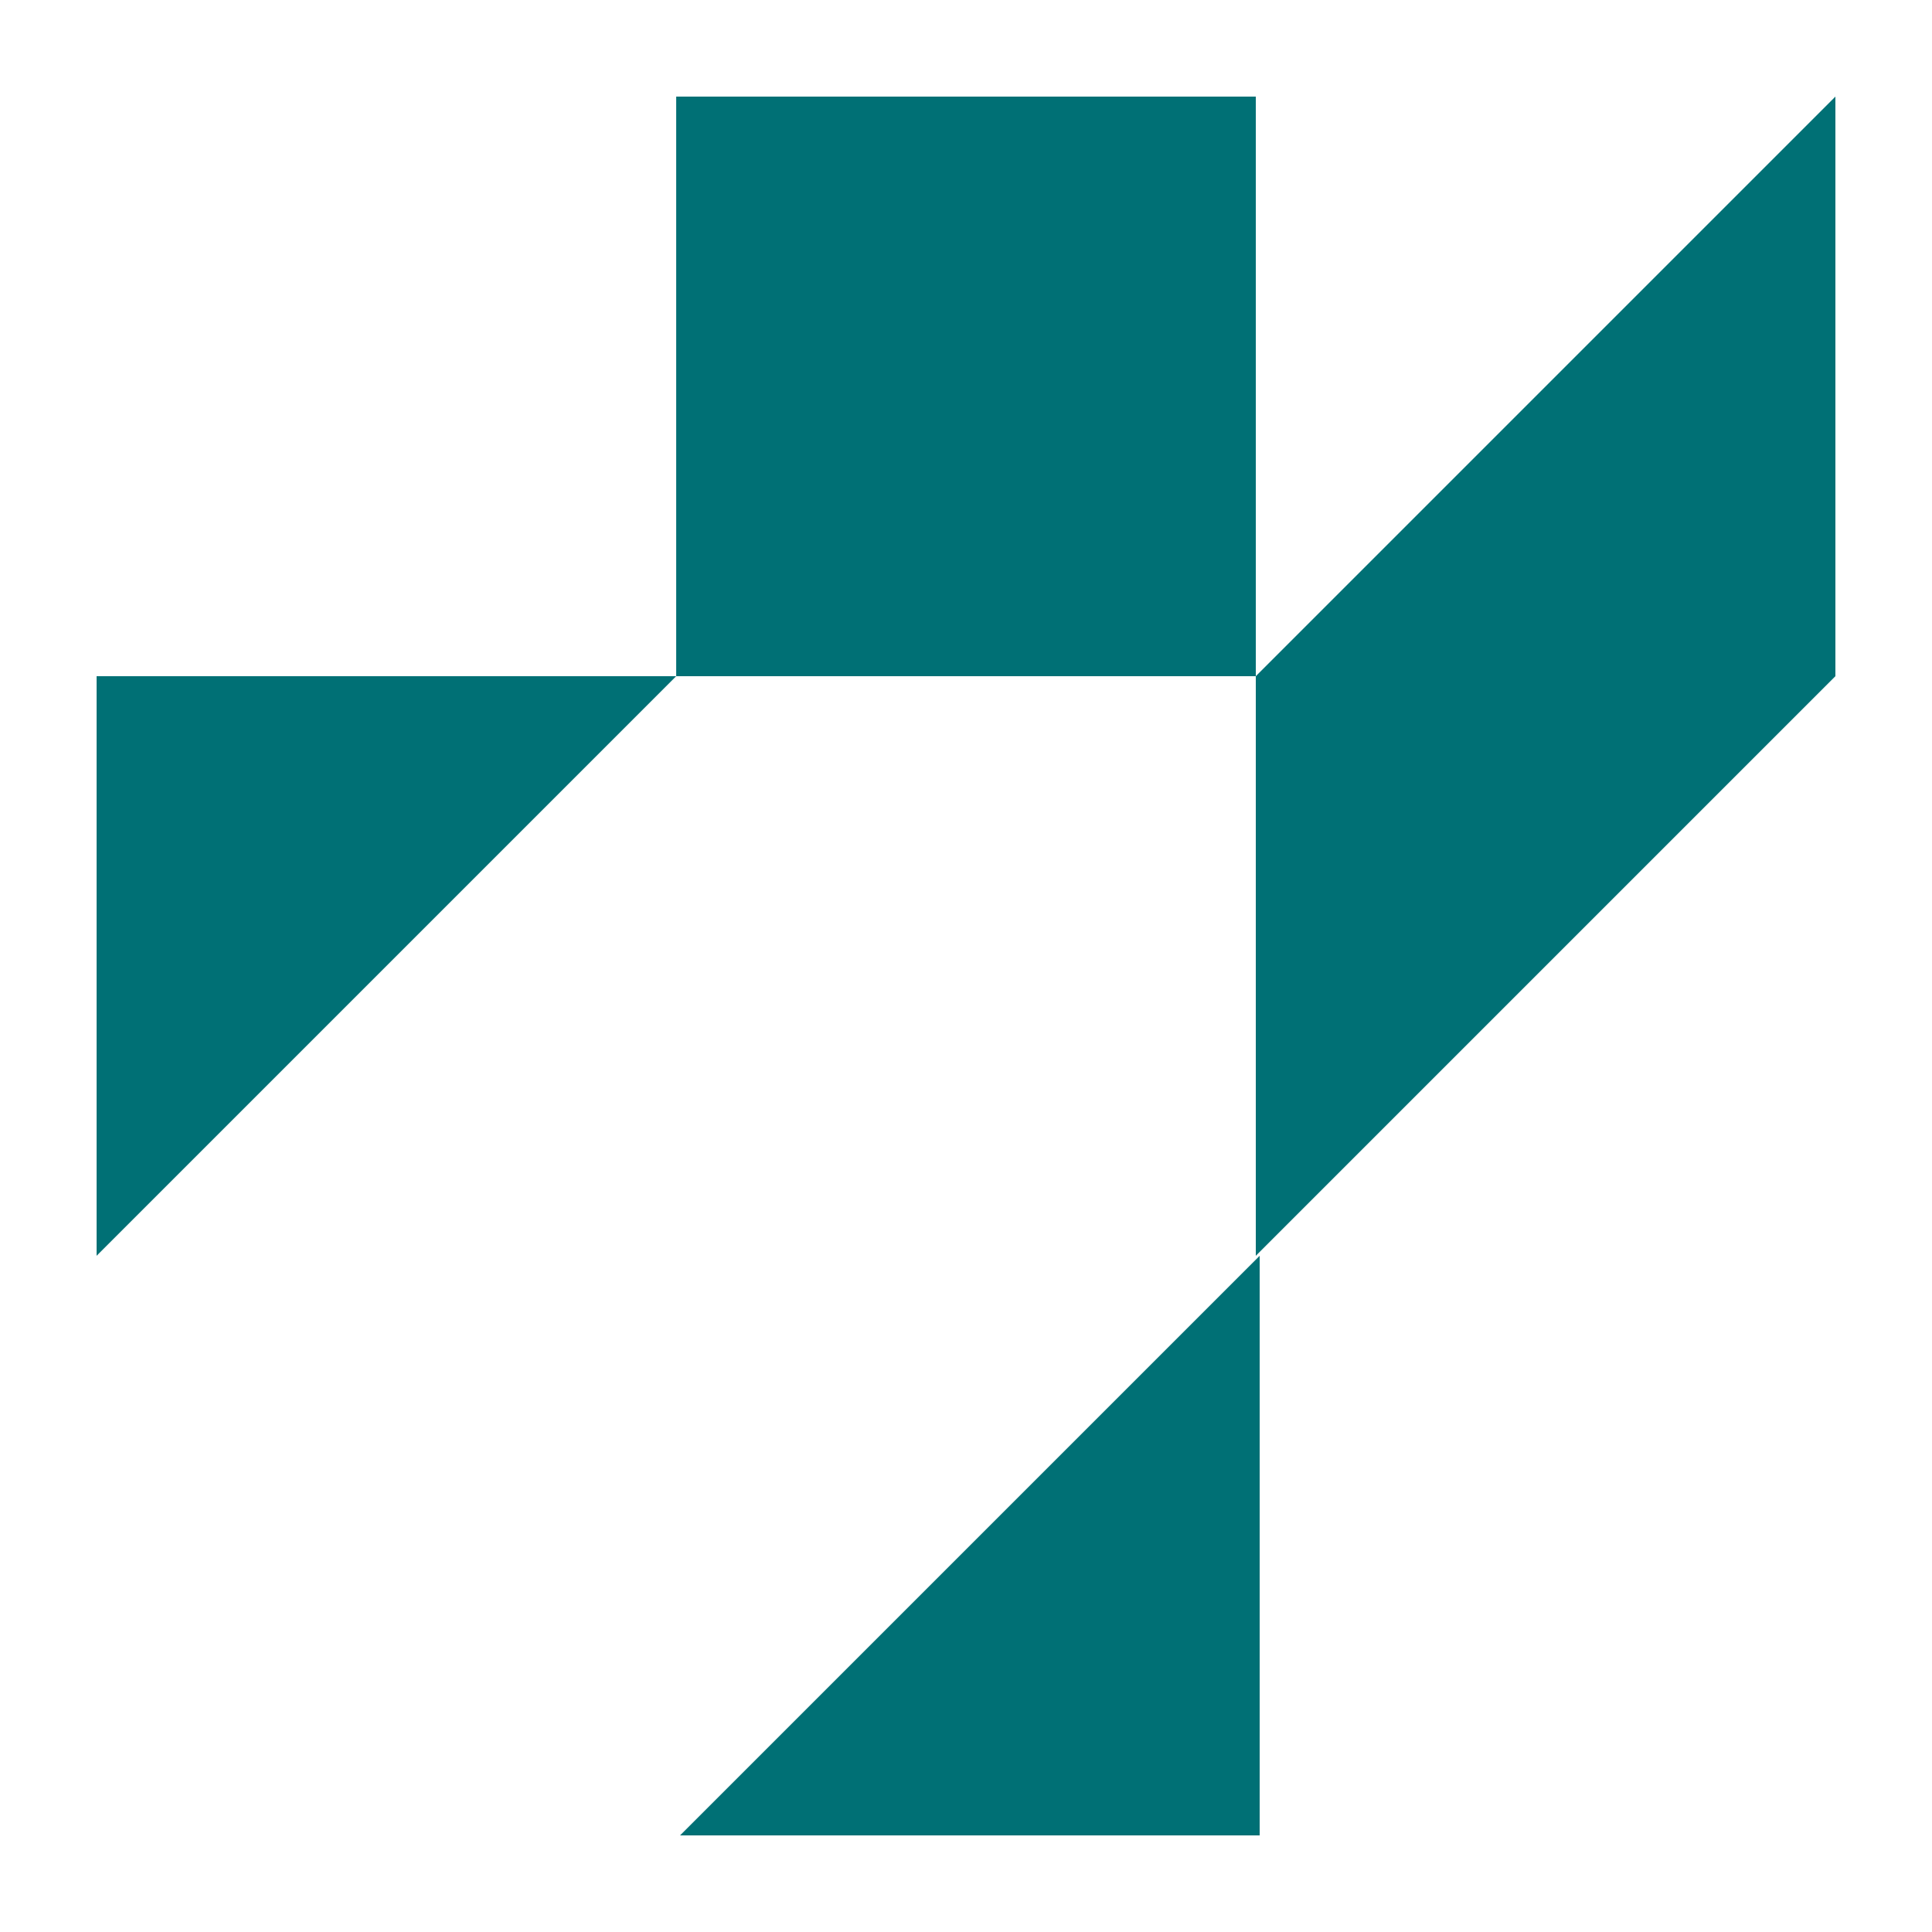
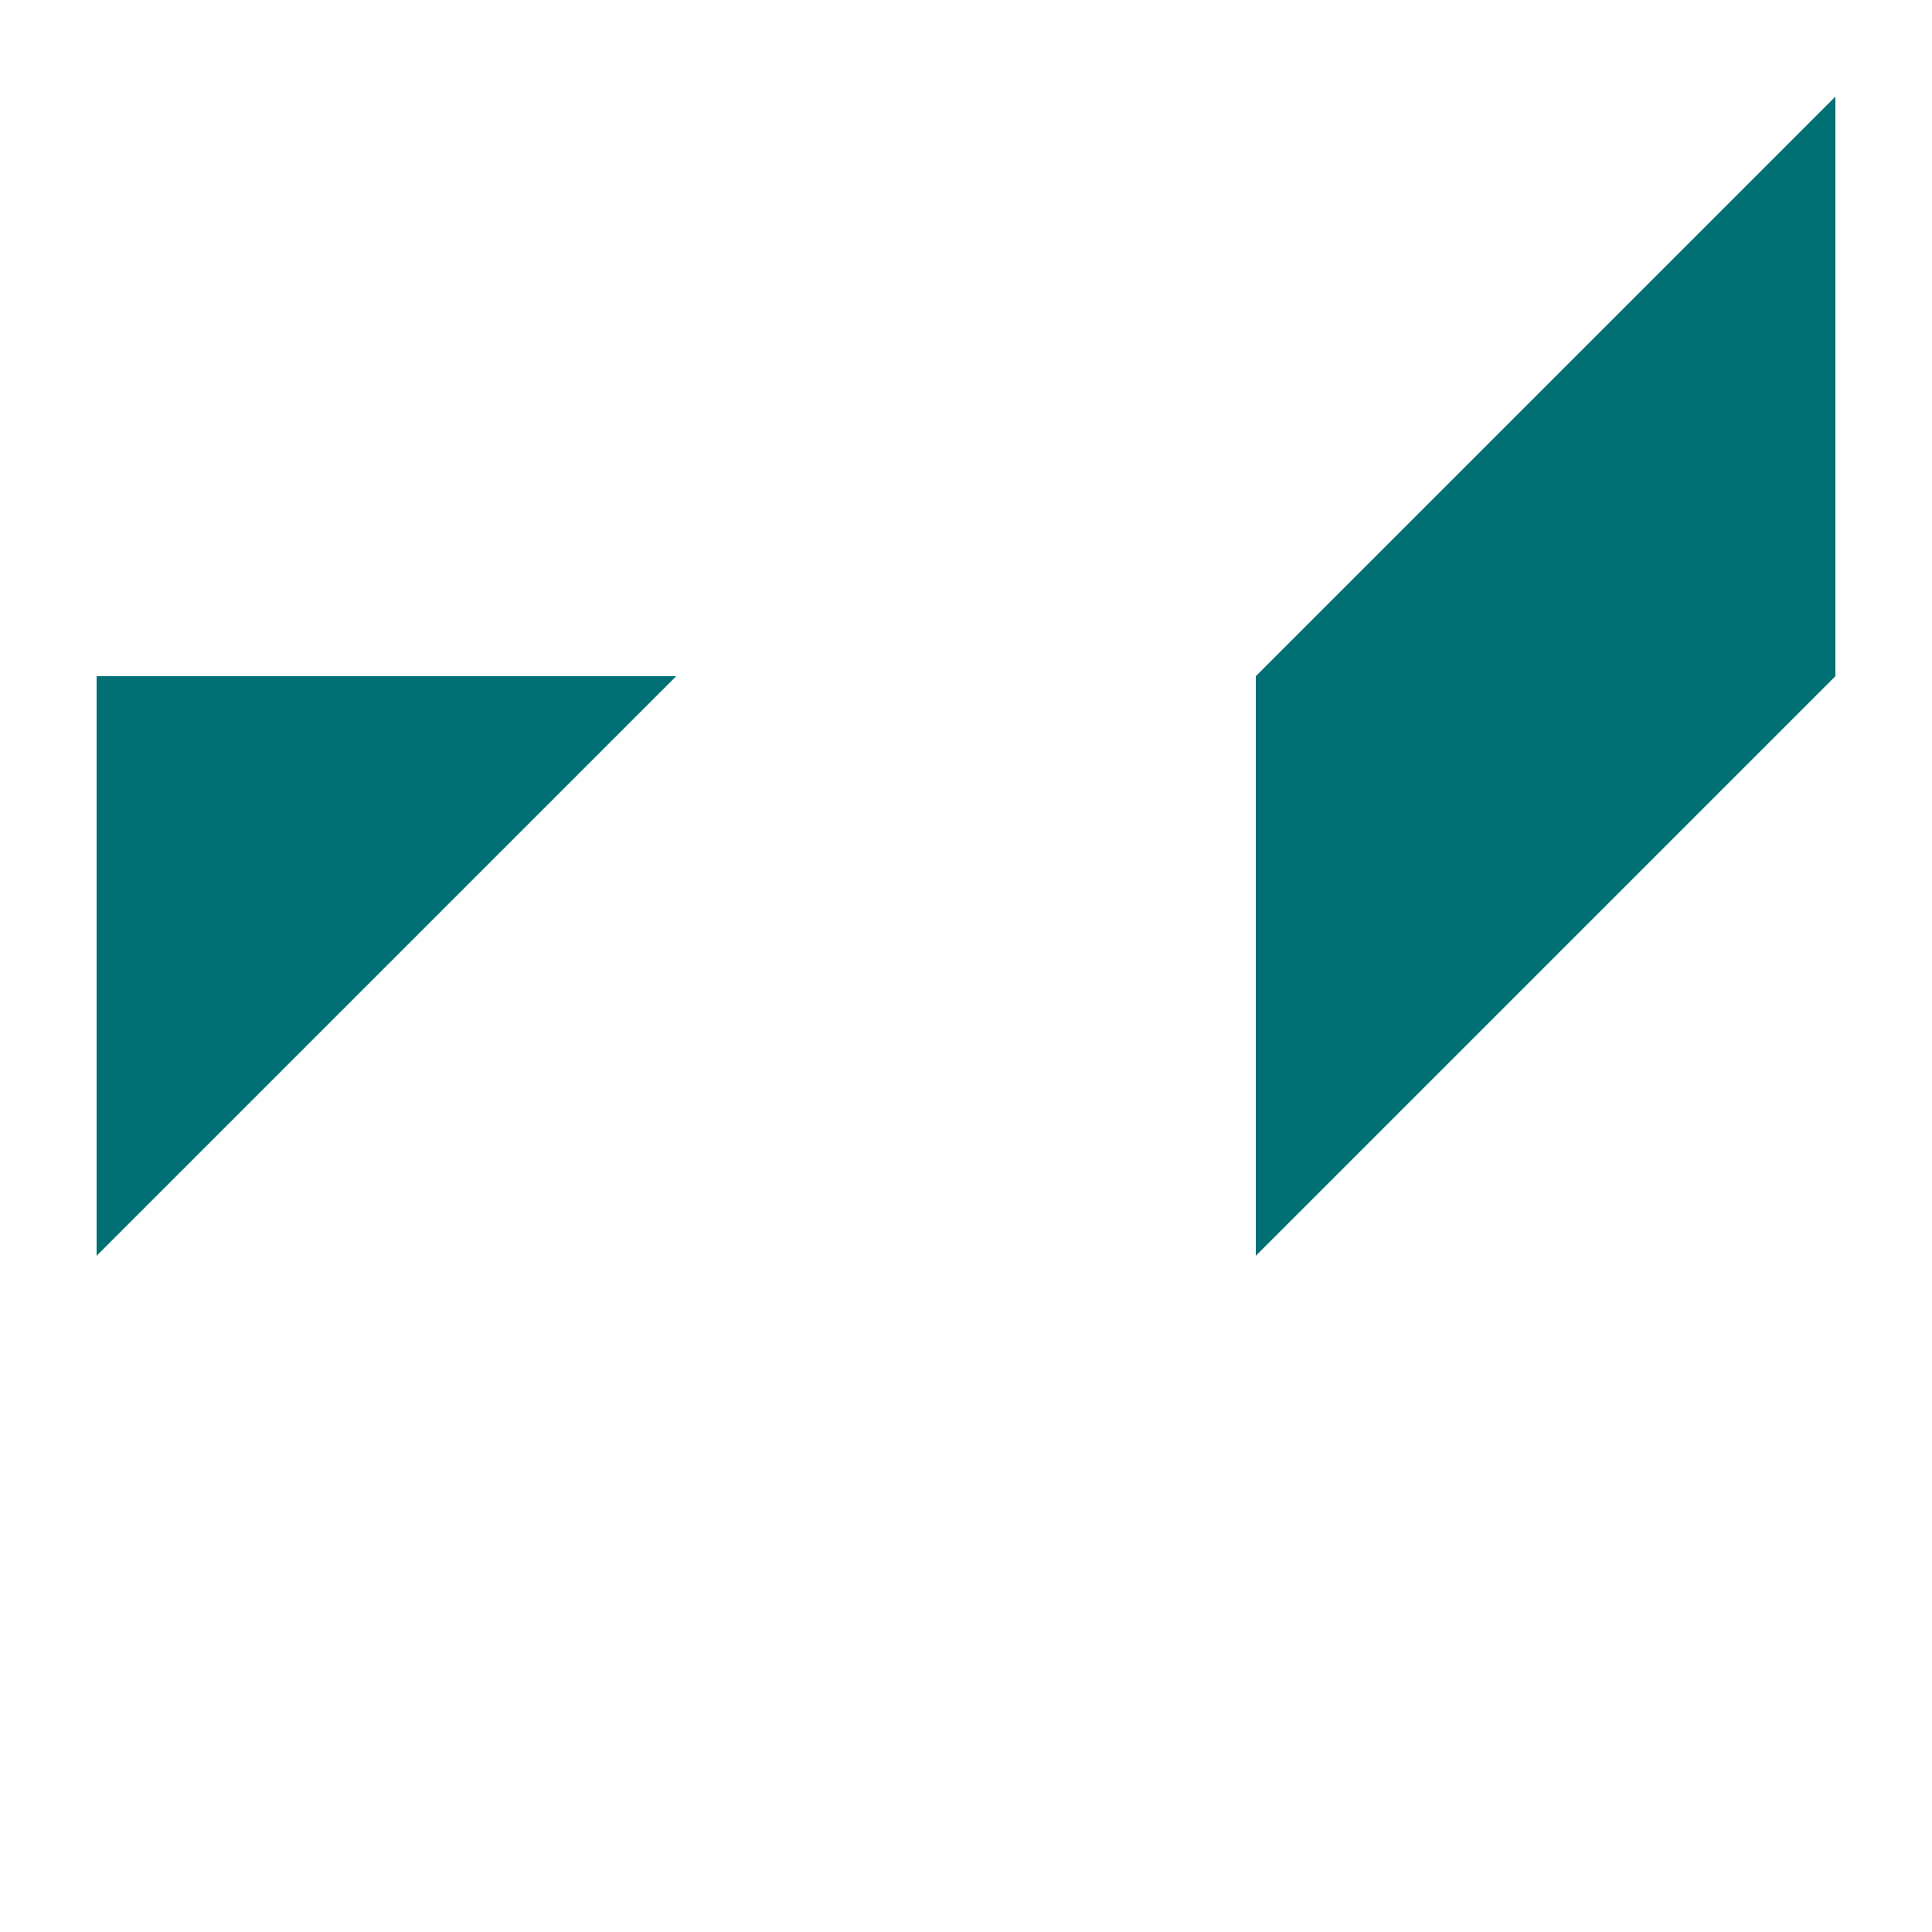
<svg xmlns="http://www.w3.org/2000/svg" version="1.1" id="Calque_1" x="0px" y="0px" viewBox="0 0 100 100" style="enable-background:new 0 0 100 100;" xml:space="preserve">
  <style type="text/css">.st0{fill:#007075;}</style>
  <g>
    <polygon class="st0" points="5,65 35,35 5,35 " />
-     <rect x="35" y="5" class="st0" width="30" height="30" />
    <polygon class="st0" points="65,35 65,65 95,35 95,5 " />
-     <polygon class="st0" points="65.2,95 65.2,65 35.2,95 " />
  </g>
</svg>